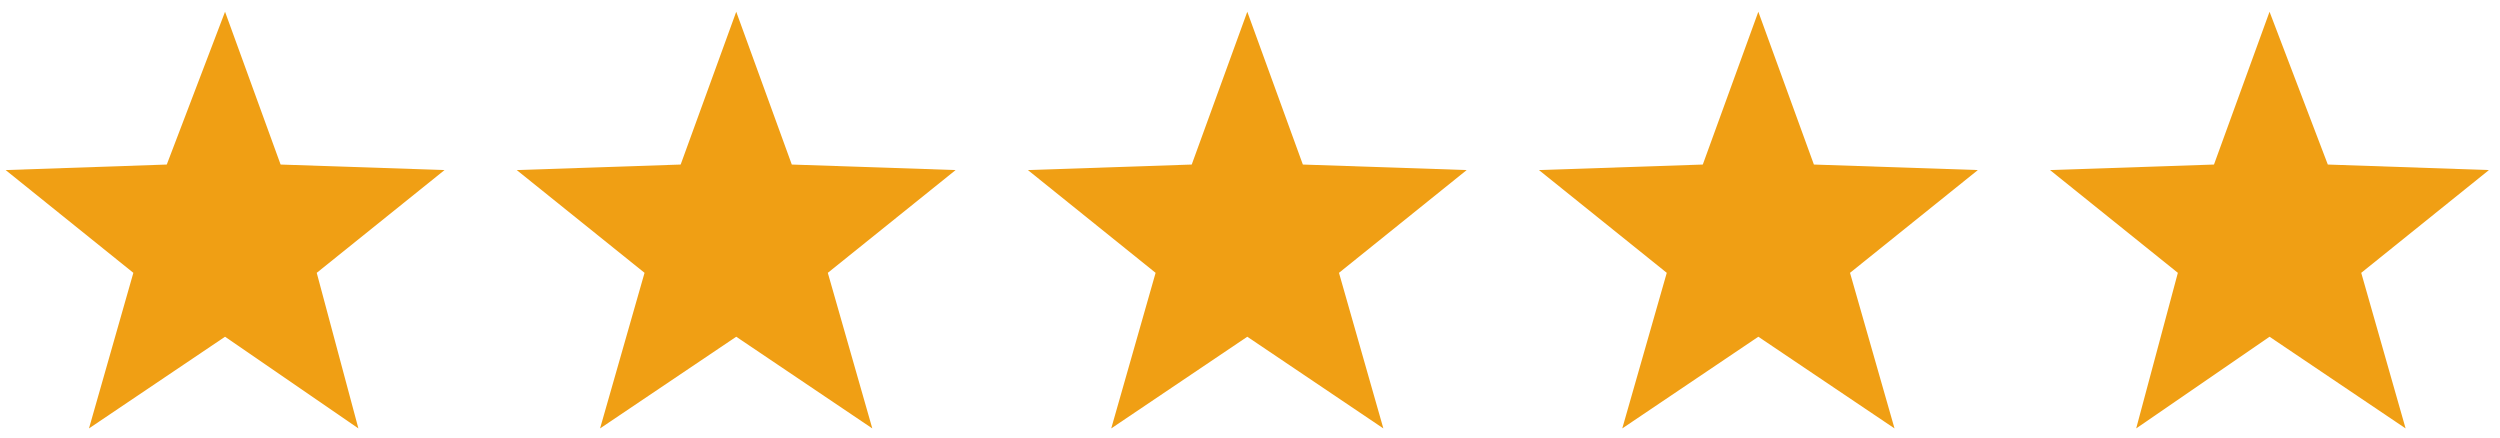
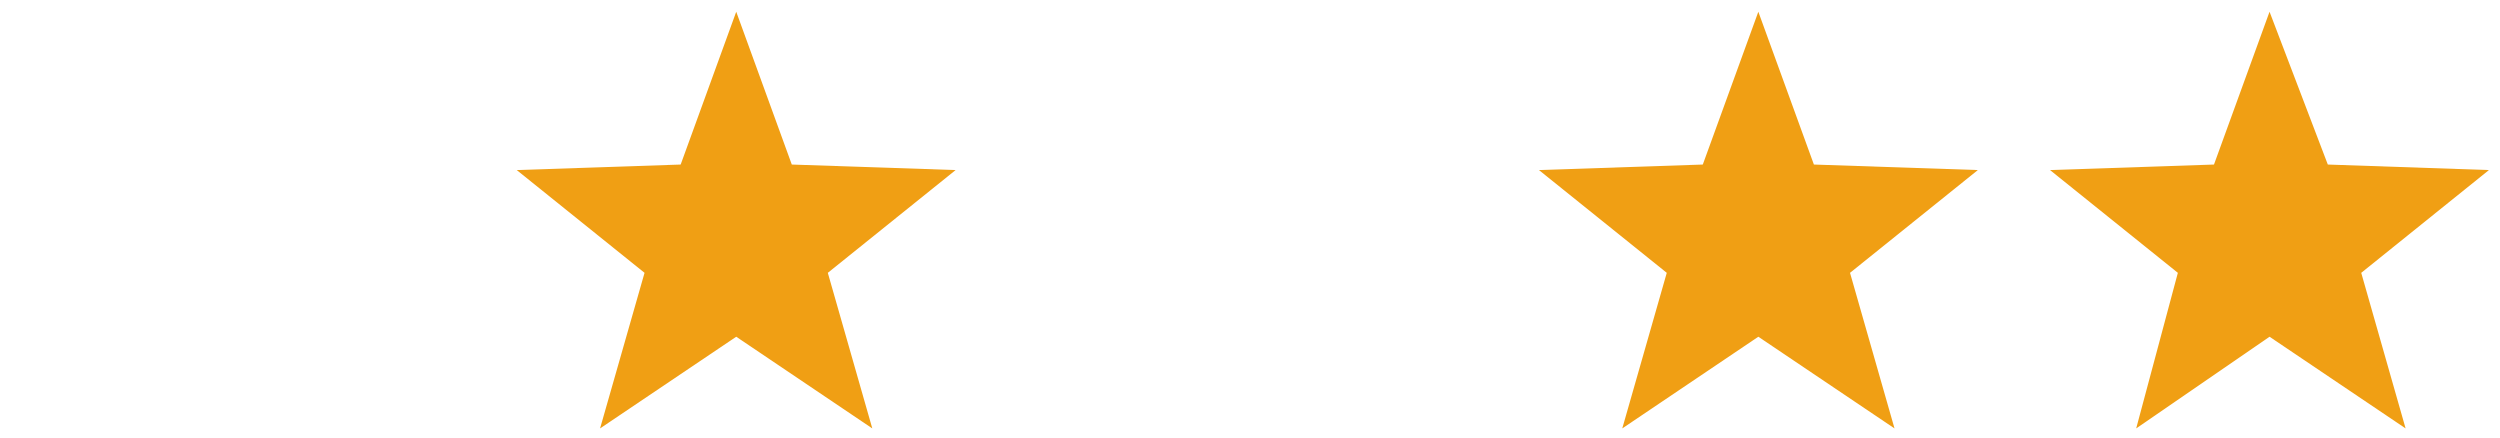
<svg xmlns="http://www.w3.org/2000/svg" width="120" height="21" viewBox="0 0 120 21" fill="none">
-   <path d="M10.802 0.564L13.469 7.898L21.338 8.163L15.203 13.096L17.203 20.564L10.802 16.163L4.271 20.564L6.401 13.096L0.271 8.163L8.005 7.898L10.802 0.564Z" fill="#F09F14" />
  <path d="M35.339 0.564L38.006 7.898L45.87 8.163L39.735 13.096L41.87 20.564L35.339 16.163L28.803 20.564L30.938 13.096L24.803 8.163L32.672 7.898L35.339 0.564Z" fill="#F09F14" />
-   <path d="M59.87 0.564L62.537 7.898L70.401 8.163L64.271 13.096L66.401 20.564L59.87 16.163L53.339 20.564L55.469 13.096L49.339 8.163L57.203 7.898L59.87 0.564Z" fill="#F09F14" />
  <path d="M84.4 0.564L87.067 7.898L94.937 8.163L88.801 13.096L90.937 20.564L84.4 16.163L77.869 20.564L80.005 13.096L73.869 8.163L81.734 7.898L84.4 0.564Z" fill="#F09F14" />
  <path d="M108.938 0.564L111.735 7.898L119.469 8.163L113.339 13.096L115.469 20.564L108.938 16.163L102.537 20.564L104.537 13.096L98.401 8.163L106.271 7.898L108.938 0.564Z" fill="#F09F14" />
</svg>